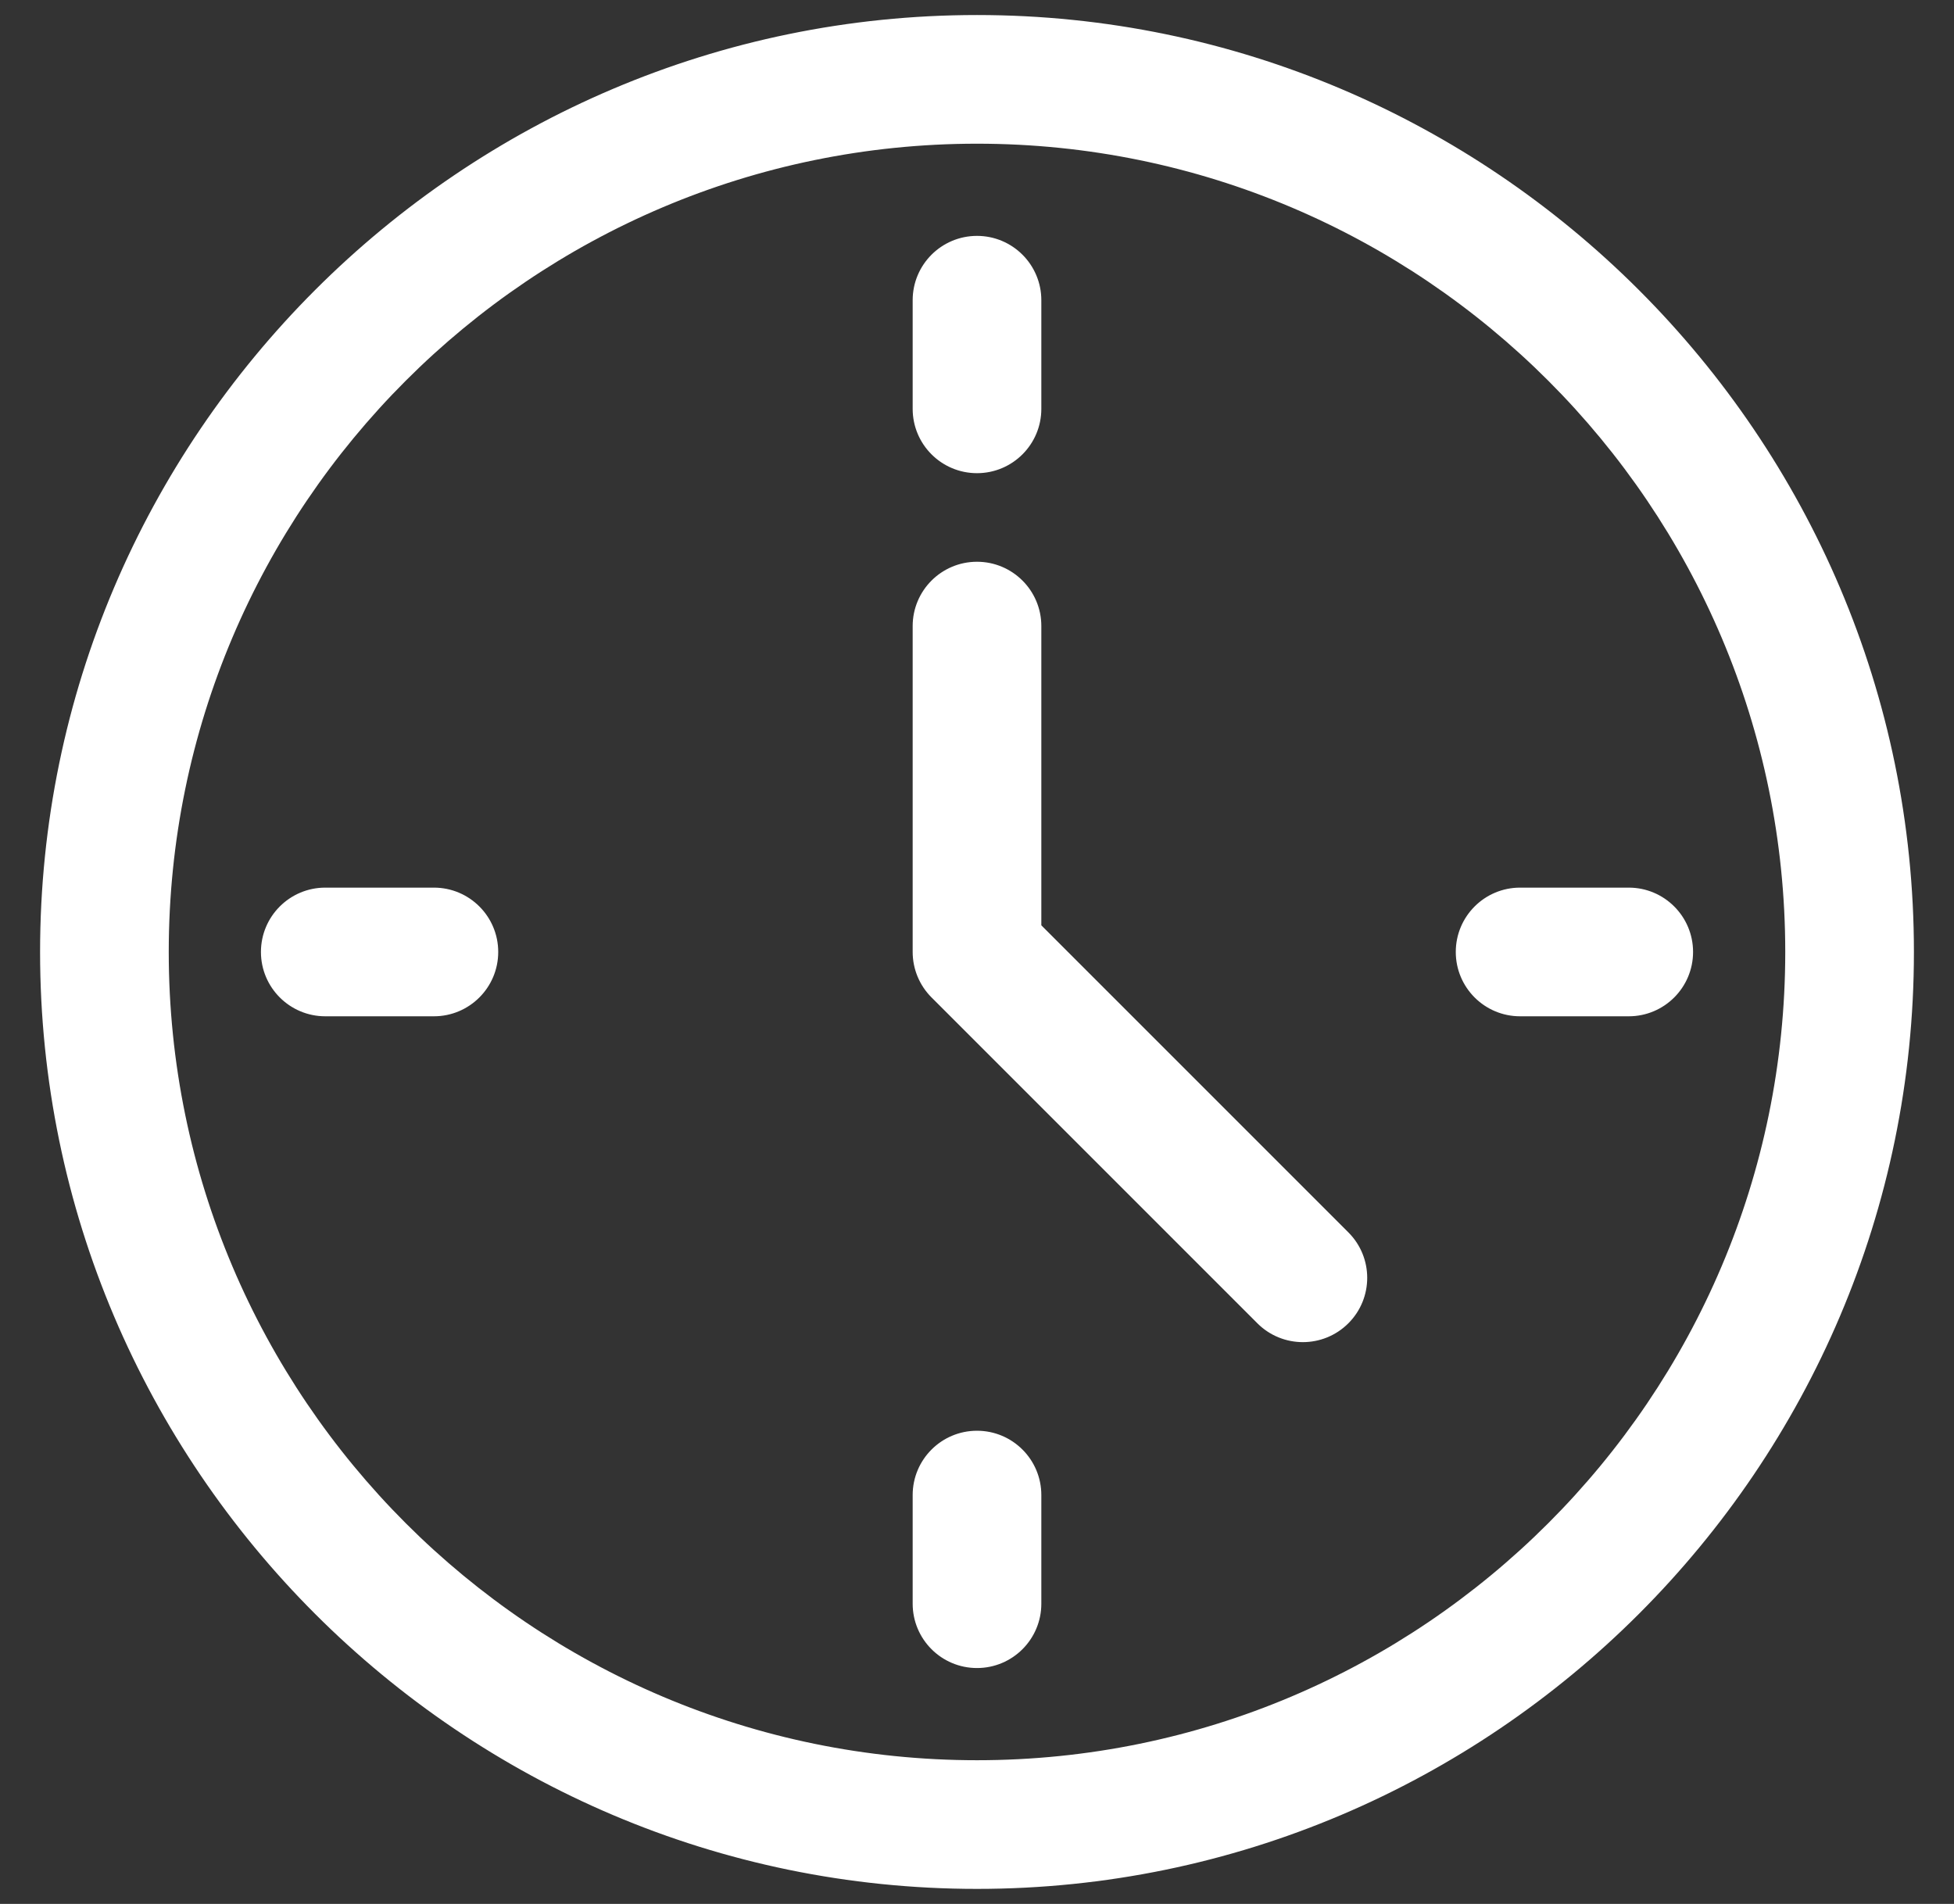
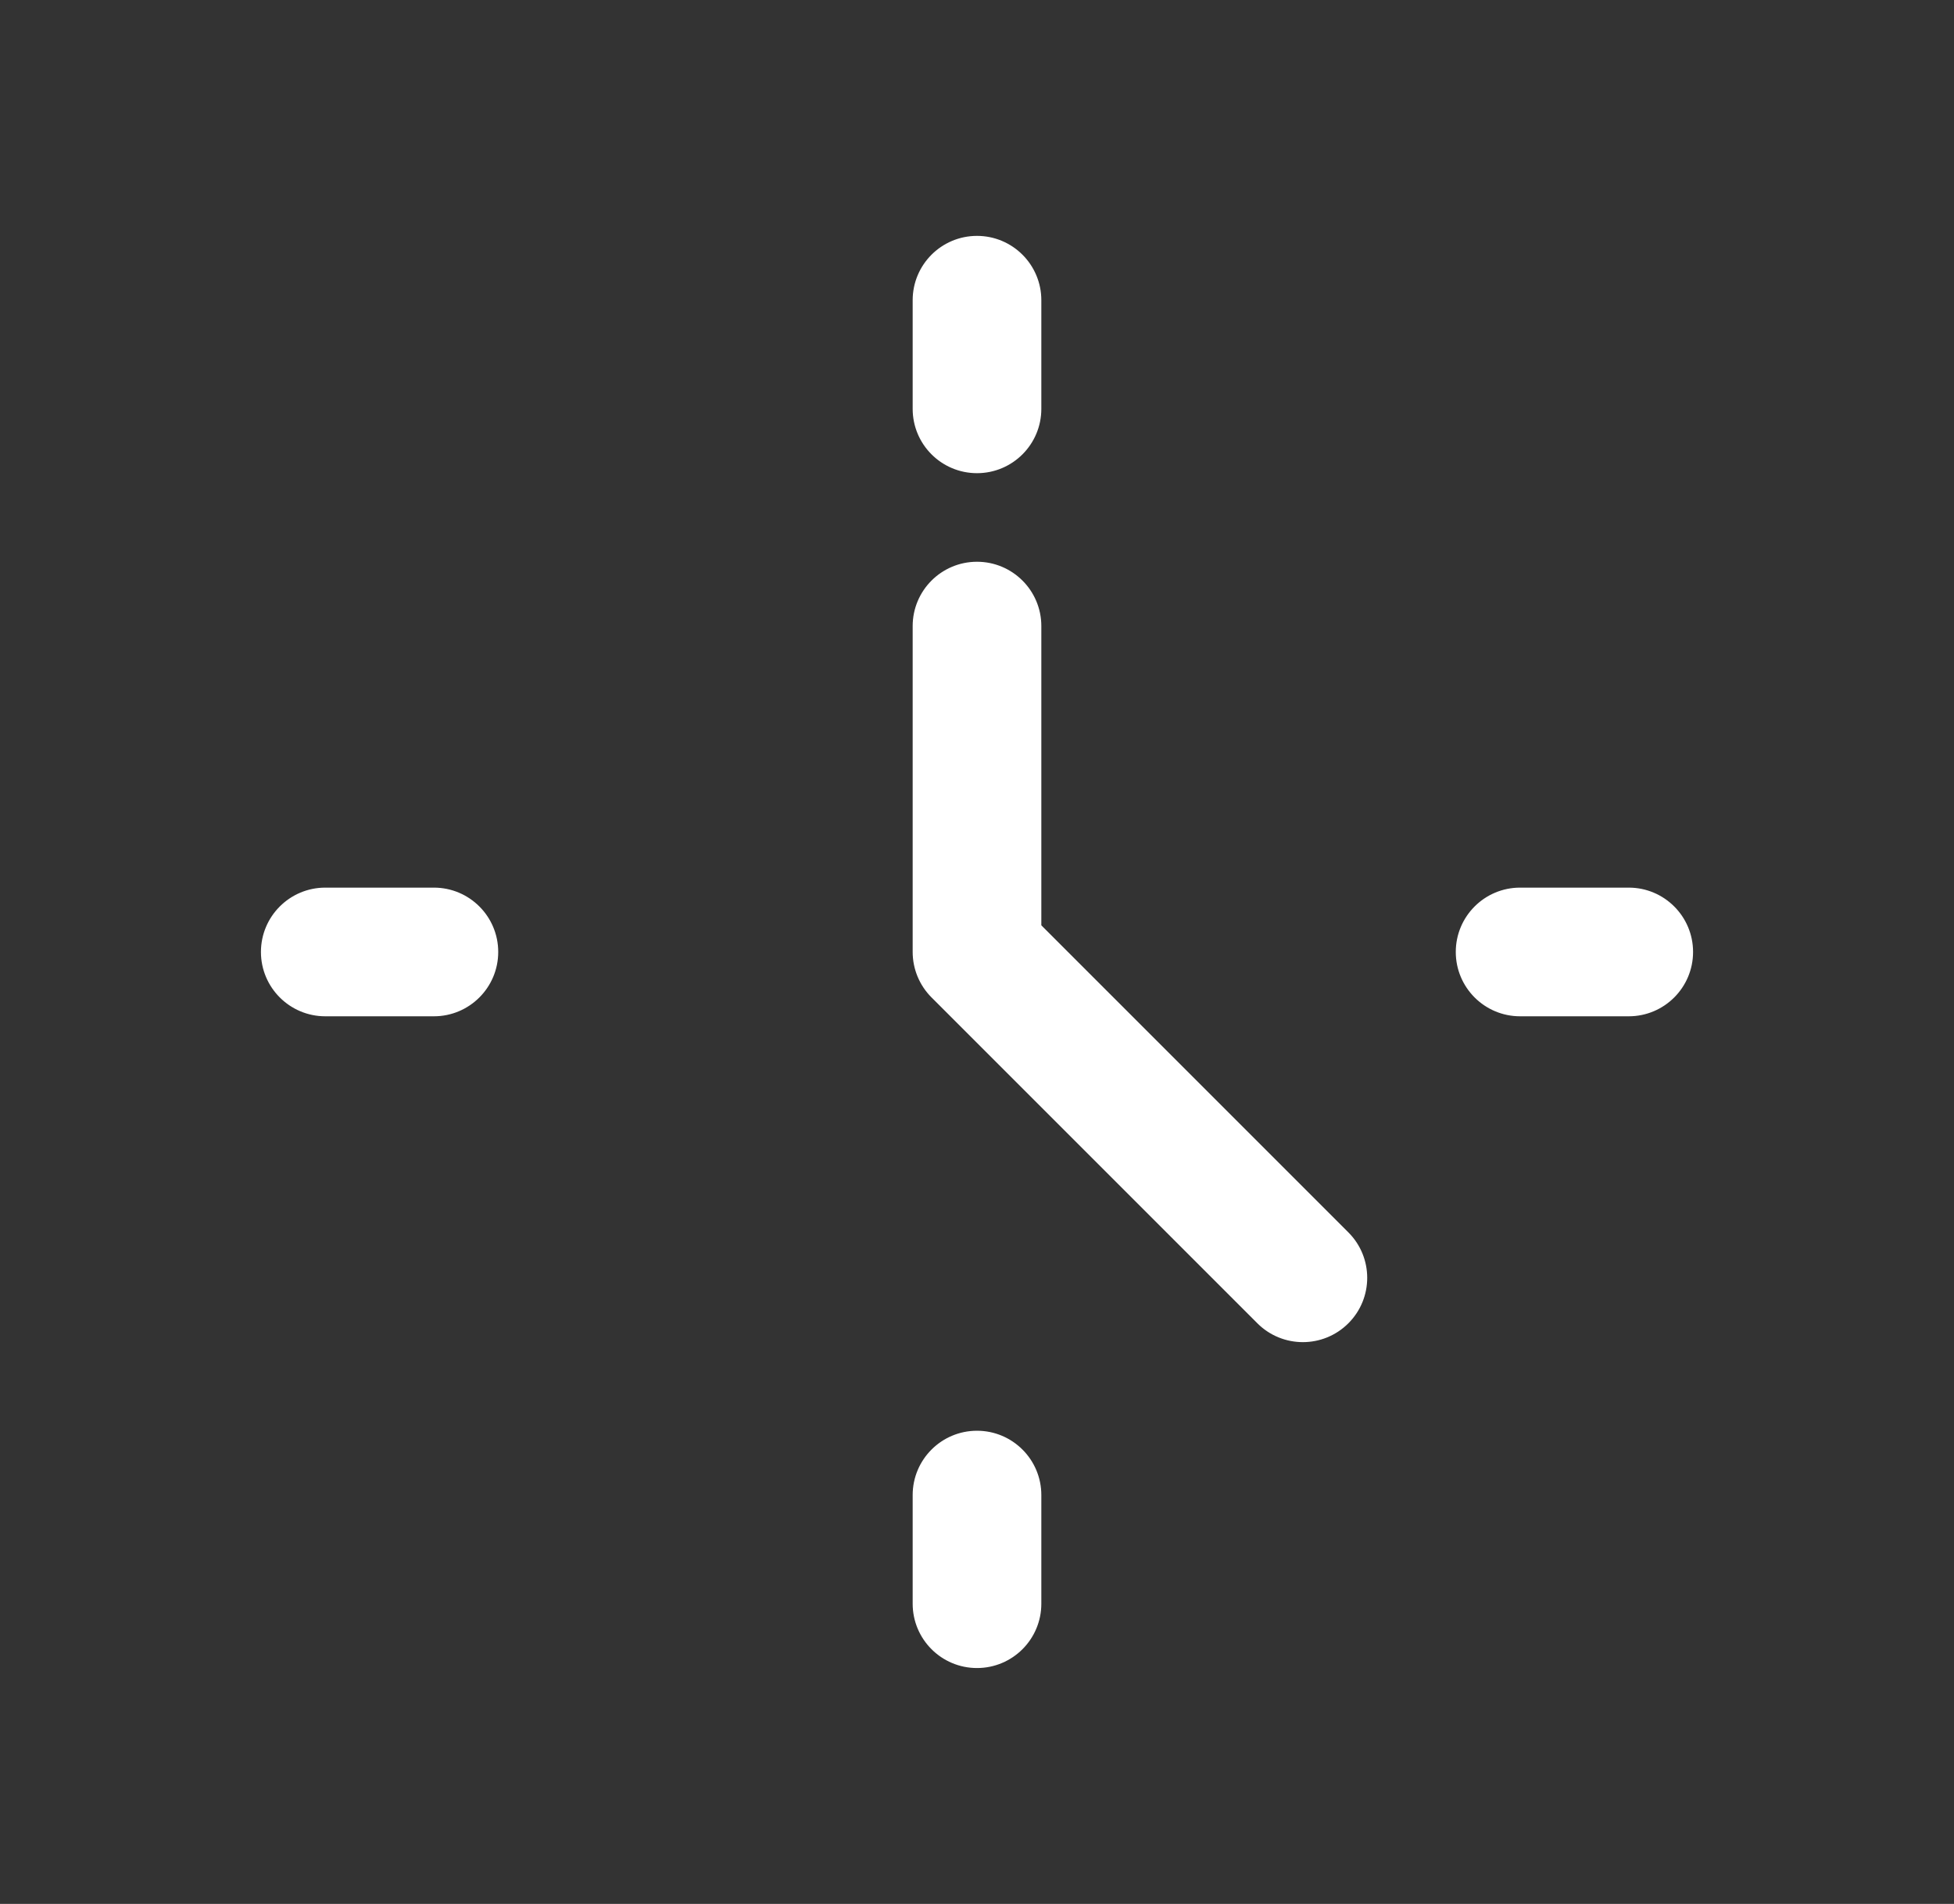
<svg xmlns="http://www.w3.org/2000/svg" width="39" height="38" viewBox="0 0 39 38" fill="none">
  <rect x="0" y="0" width="39" height="38" fill="#333333" stroke="none" />
-   <path d="M19.5 0.4C9.259 0.4 0.9 8.759 0.9 19C0.9 29.242 9.259 37.6 19.5 37.6C29.742 37.6 38.1 29.241 38.1 19C38.1 8.758 29.741 0.4 19.5 0.4ZM19.5 35.232C10.55 35.232 3.268 27.95 3.268 19C3.268 10.05 10.55 2.768 19.5 2.768C28.451 2.768 35.732 10.05 35.732 19C35.732 27.95 28.451 35.232 19.5 35.232Z" fill="white" stroke="white" stroke-width="0.2" />
  <path d="M19.5 9.344C20.154 9.344 20.684 8.814 20.684 8.16V5.992C20.684 5.338 20.154 4.808 19.5 4.808C18.846 4.808 18.316 5.338 18.316 5.992V8.16C18.316 8.814 18.846 9.344 19.5 9.344Z" fill="white" stroke="white" stroke-width="0.2" />
  <path d="M19.5 28.656C18.846 28.656 18.316 29.186 18.316 29.84V32.008C18.316 32.662 18.846 33.192 19.5 33.192C20.154 33.192 20.684 32.662 20.684 32.008V29.84C20.684 29.186 20.154 28.656 19.5 28.656Z" fill="white" stroke="white" stroke-width="0.2" />
  <path d="M9.844 19C9.844 18.346 9.314 17.816 8.66 17.816H6.492C5.839 17.816 5.308 18.346 5.308 19C5.308 19.654 5.839 20.184 6.492 20.184H8.66C9.314 20.184 9.844 19.654 9.844 19Z" fill="white" stroke="white" stroke-width="0.2" />
  <path d="M29.156 19C29.156 19.654 29.686 20.184 30.34 20.184H32.508C33.162 20.184 33.692 19.654 33.692 19C33.692 18.346 33.162 17.816 32.508 17.816H30.34C29.686 17.816 29.156 18.346 29.156 19Z" fill="white" stroke="white" stroke-width="0.2" />
  <path d="M18.663 19.837L18.663 19.837L25.167 26.341C25.629 26.803 26.379 26.803 26.841 26.341C27.304 25.879 27.304 25.129 26.841 24.667L20.684 18.51V12.496C20.684 11.842 20.154 11.312 19.5 11.312C18.846 11.312 18.316 11.842 18.316 12.496V19C18.316 19.314 18.441 19.615 18.663 19.837Z" fill="white" stroke="white" stroke-width="0.2" />
</svg>